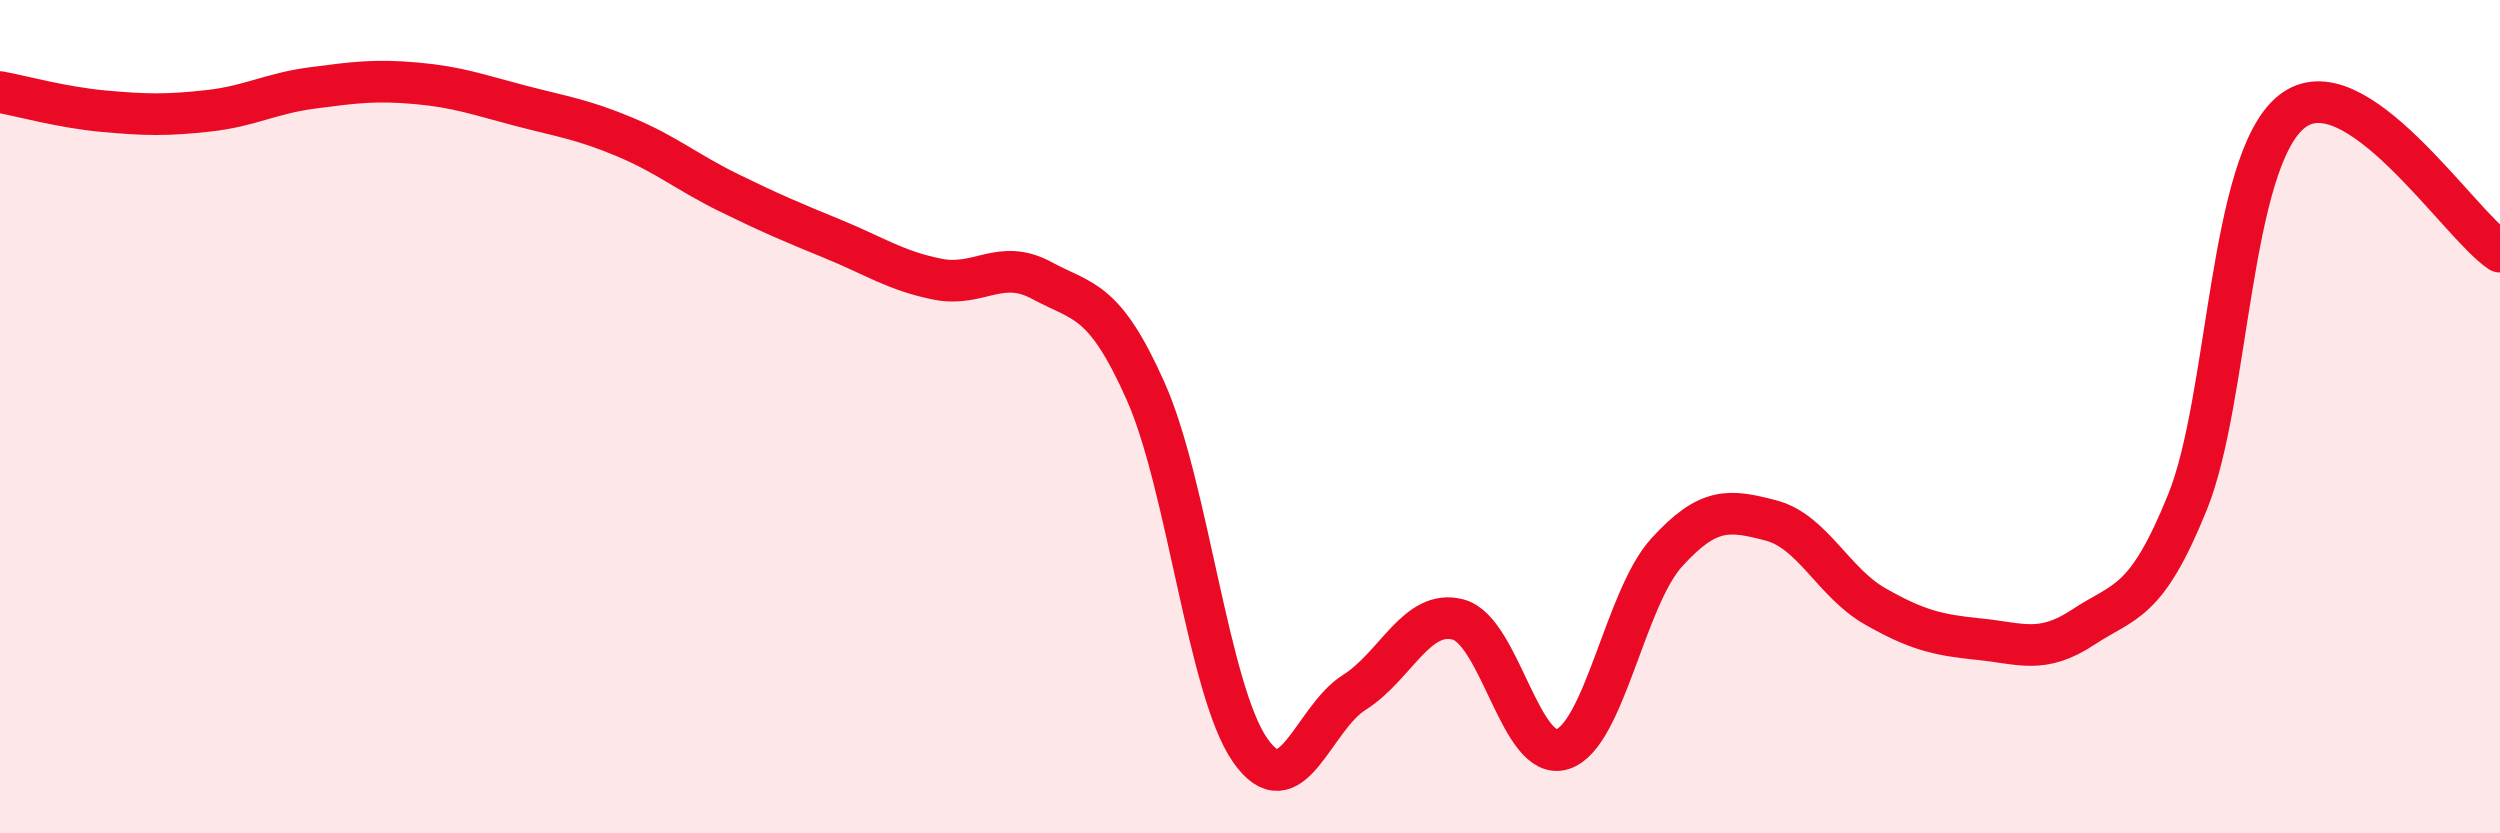
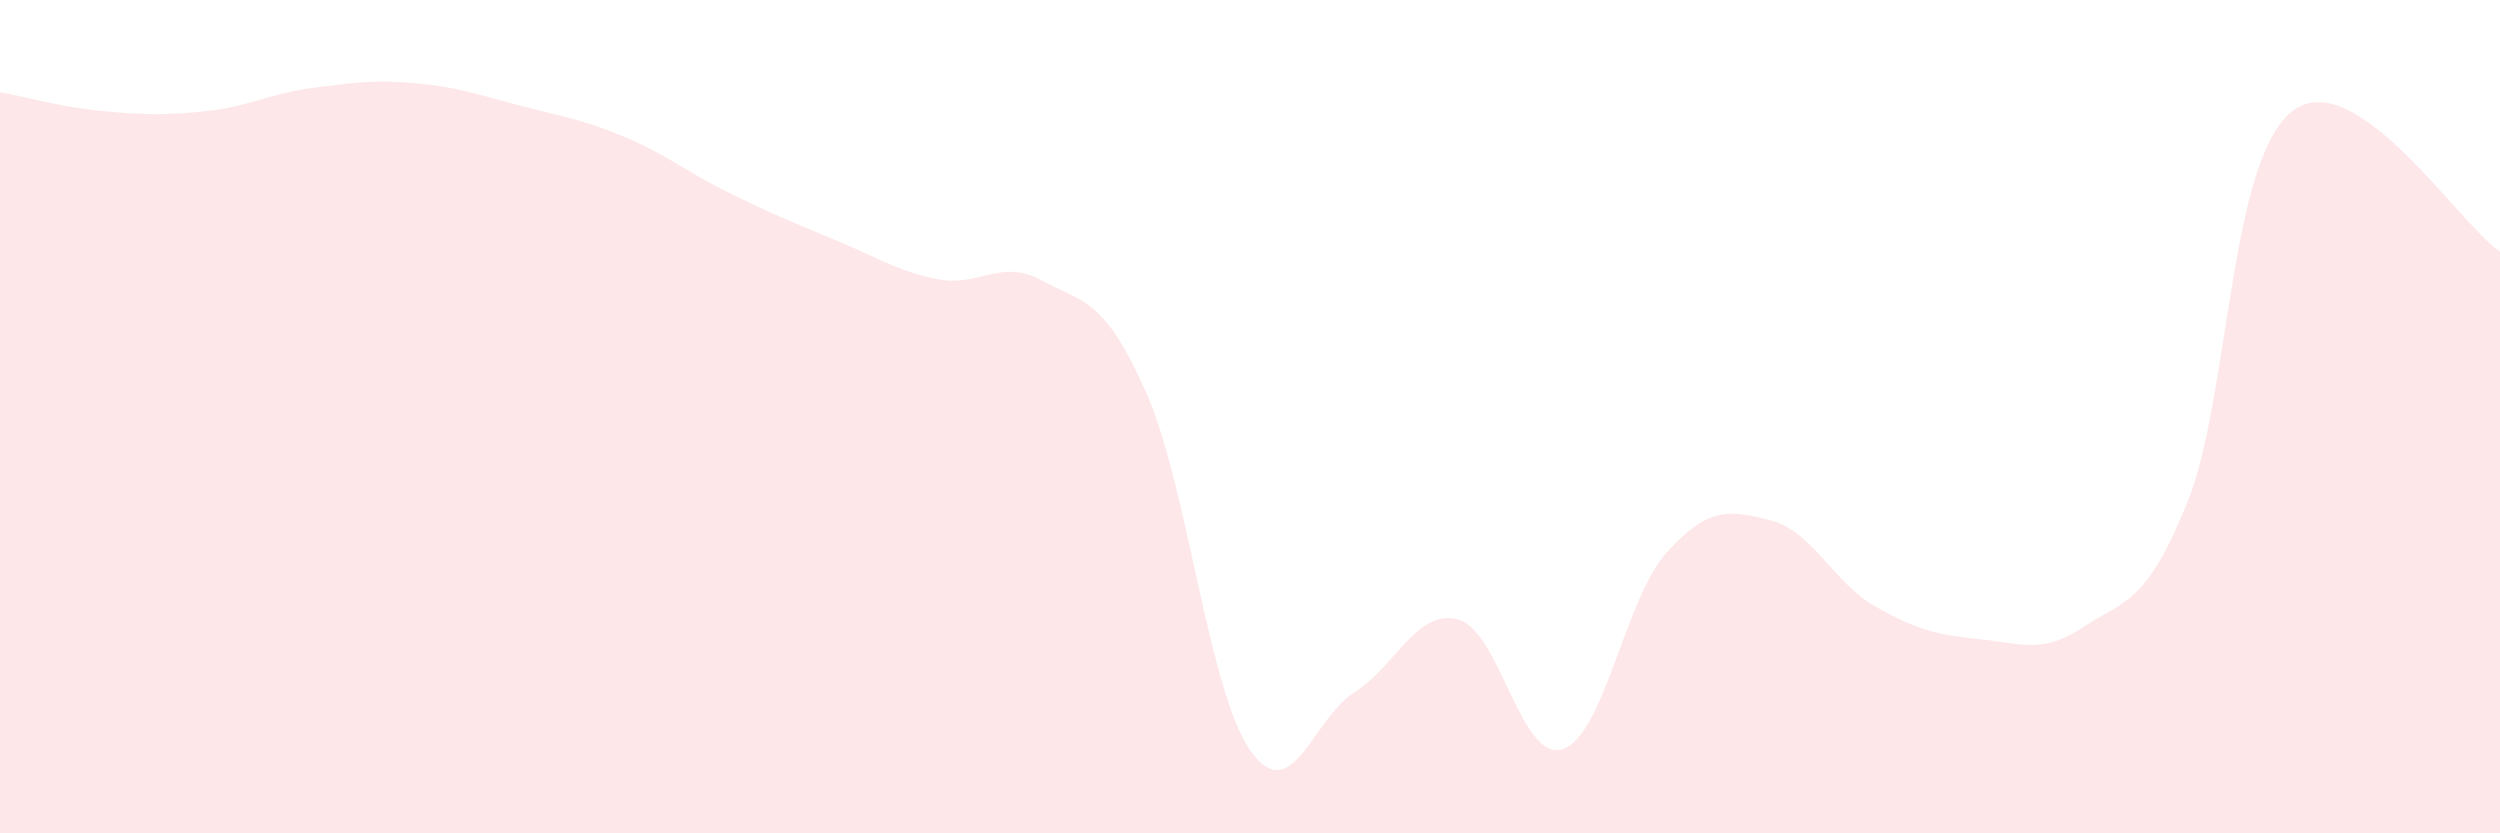
<svg xmlns="http://www.w3.org/2000/svg" width="60" height="20" viewBox="0 0 60 20">
  <path d="M 0,2.21 C 0.5,2.3 1.5,2.58 2.5,2.67 C 3.5,2.76 4,2.77 5,2.66 C 6,2.55 6.5,2.24 7.5,2.11 C 8.5,1.98 9,1.91 10,2 C 11,2.09 11.5,2.28 12.5,2.54 C 13.5,2.8 14,2.87 15,3.29 C 16,3.71 16.5,4.14 17.5,4.63 C 18.5,5.12 19,5.33 20,5.74 C 21,6.15 21.5,6.5 22.5,6.7 C 23.5,6.9 24,6.19 25,6.73 C 26,7.27 26.5,7.15 27.5,9.4 C 28.5,11.65 29,16.56 30,18 C 31,19.44 31.5,17.25 32.5,16.62 C 33.5,15.99 34,14.6 35,14.87 C 36,15.14 36.5,18.3 37.5,17.98 C 38.5,17.66 39,14.36 40,13.26 C 41,12.16 41.5,12.23 42.5,12.49 C 43.5,12.75 44,13.98 45,14.55 C 46,15.12 46.5,15.24 47.5,15.34 C 48.5,15.44 49,15.71 50,15.05 C 51,14.39 51.5,14.52 52.5,12.05 C 53.5,9.58 53.5,3.88 55,2.68 C 56.5,1.48 59,5.37 60,6.04L60 20L0 20Z" fill="#EB0A25" opacity="0.1" stroke-linecap="round" stroke-linejoin="round" />
-   <path d="M 0,2.21 C 0.5,2.3 1.5,2.58 2.5,2.67 C 3.5,2.76 4,2.77 5,2.66 C 6,2.55 6.5,2.24 7.5,2.11 C 8.5,1.98 9,1.91 10,2 C 11,2.09 11.5,2.28 12.5,2.54 C 13.5,2.8 14,2.87 15,3.29 C 16,3.71 16.5,4.14 17.5,4.63 C 18.5,5.12 19,5.33 20,5.74 C 21,6.15 21.5,6.5 22.5,6.7 C 23.5,6.9 24,6.19 25,6.73 C 26,7.27 26.5,7.15 27.5,9.4 C 28.5,11.65 29,16.56 30,18 C 31,19.44 31.5,17.25 32.5,16.62 C 33.5,15.99 34,14.6 35,14.87 C 36,15.14 36.5,18.3 37.5,17.98 C 38.5,17.66 39,14.36 40,13.26 C 41,12.16 41.5,12.23 42.5,12.49 C 43.5,12.75 44,13.98 45,14.55 C 46,15.12 46.5,15.24 47.5,15.34 C 48.5,15.44 49,15.71 50,15.05 C 51,14.39 51.5,14.52 52.5,12.05 C 53.5,9.58 53.5,3.88 55,2.68 C 56.5,1.48 59,5.37 60,6.04" stroke="#EB0A25" stroke-width="1" fill="none" stroke-linecap="round" stroke-linejoin="round" />
</svg>